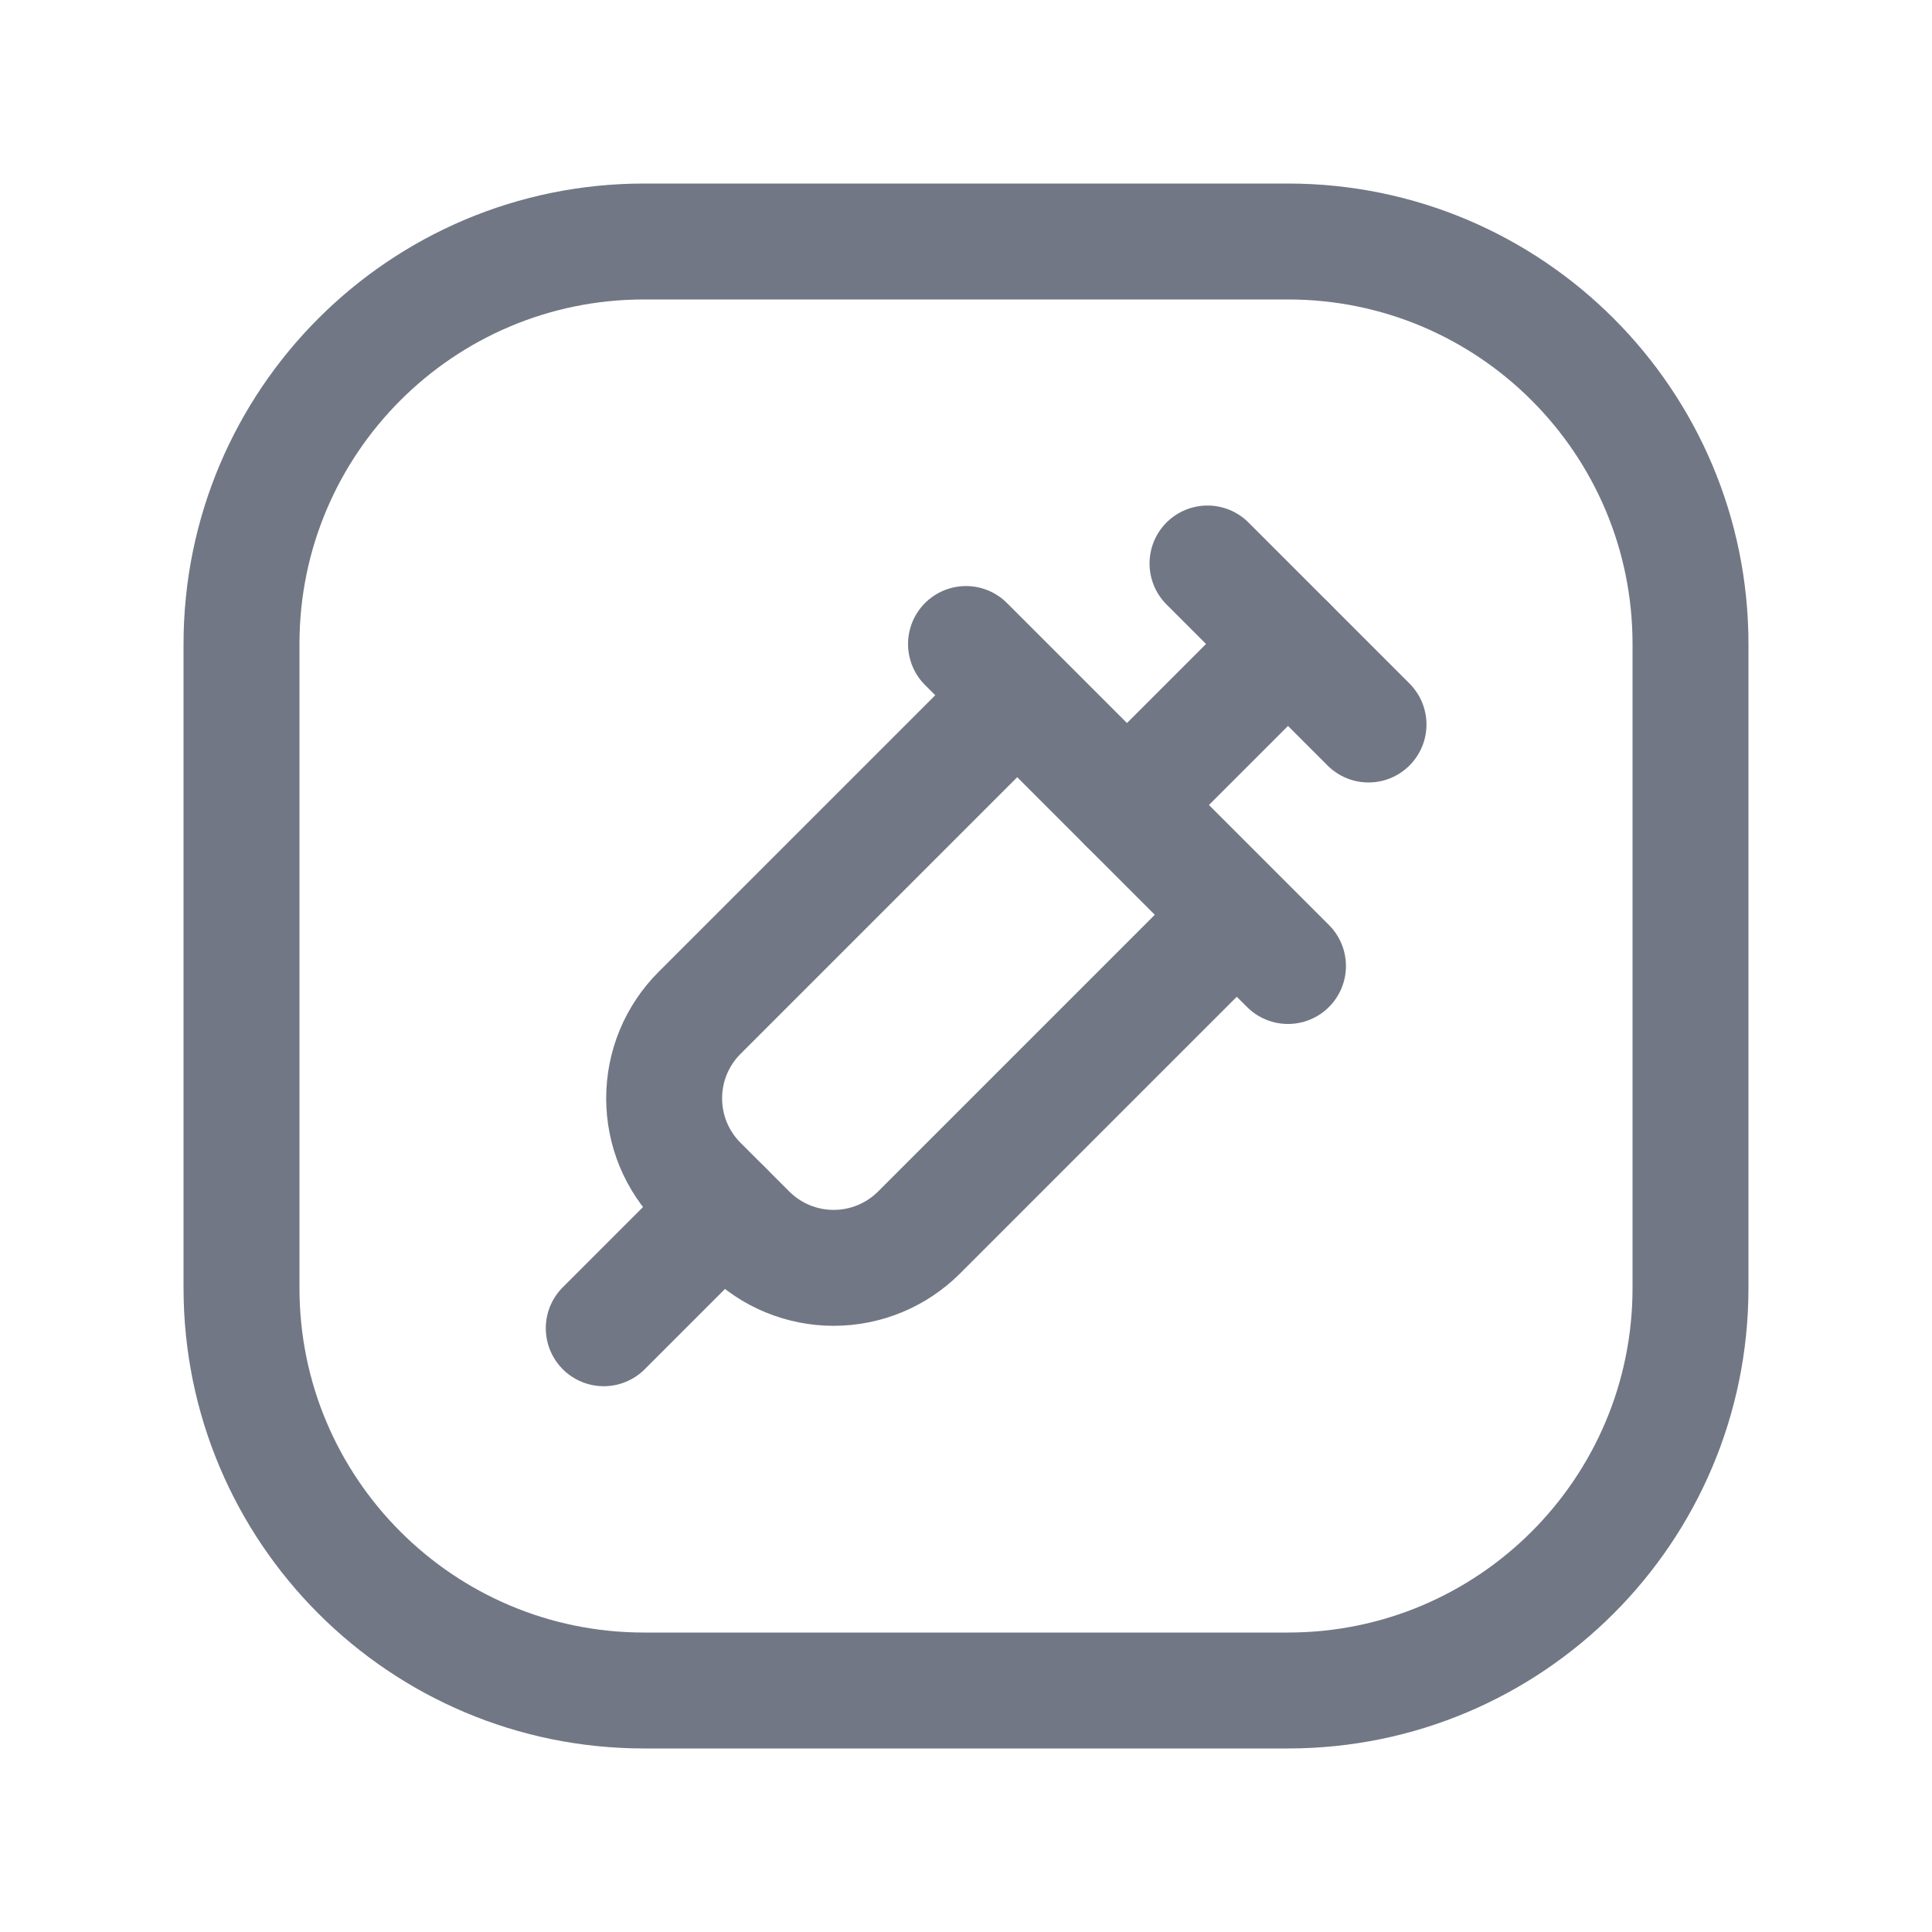
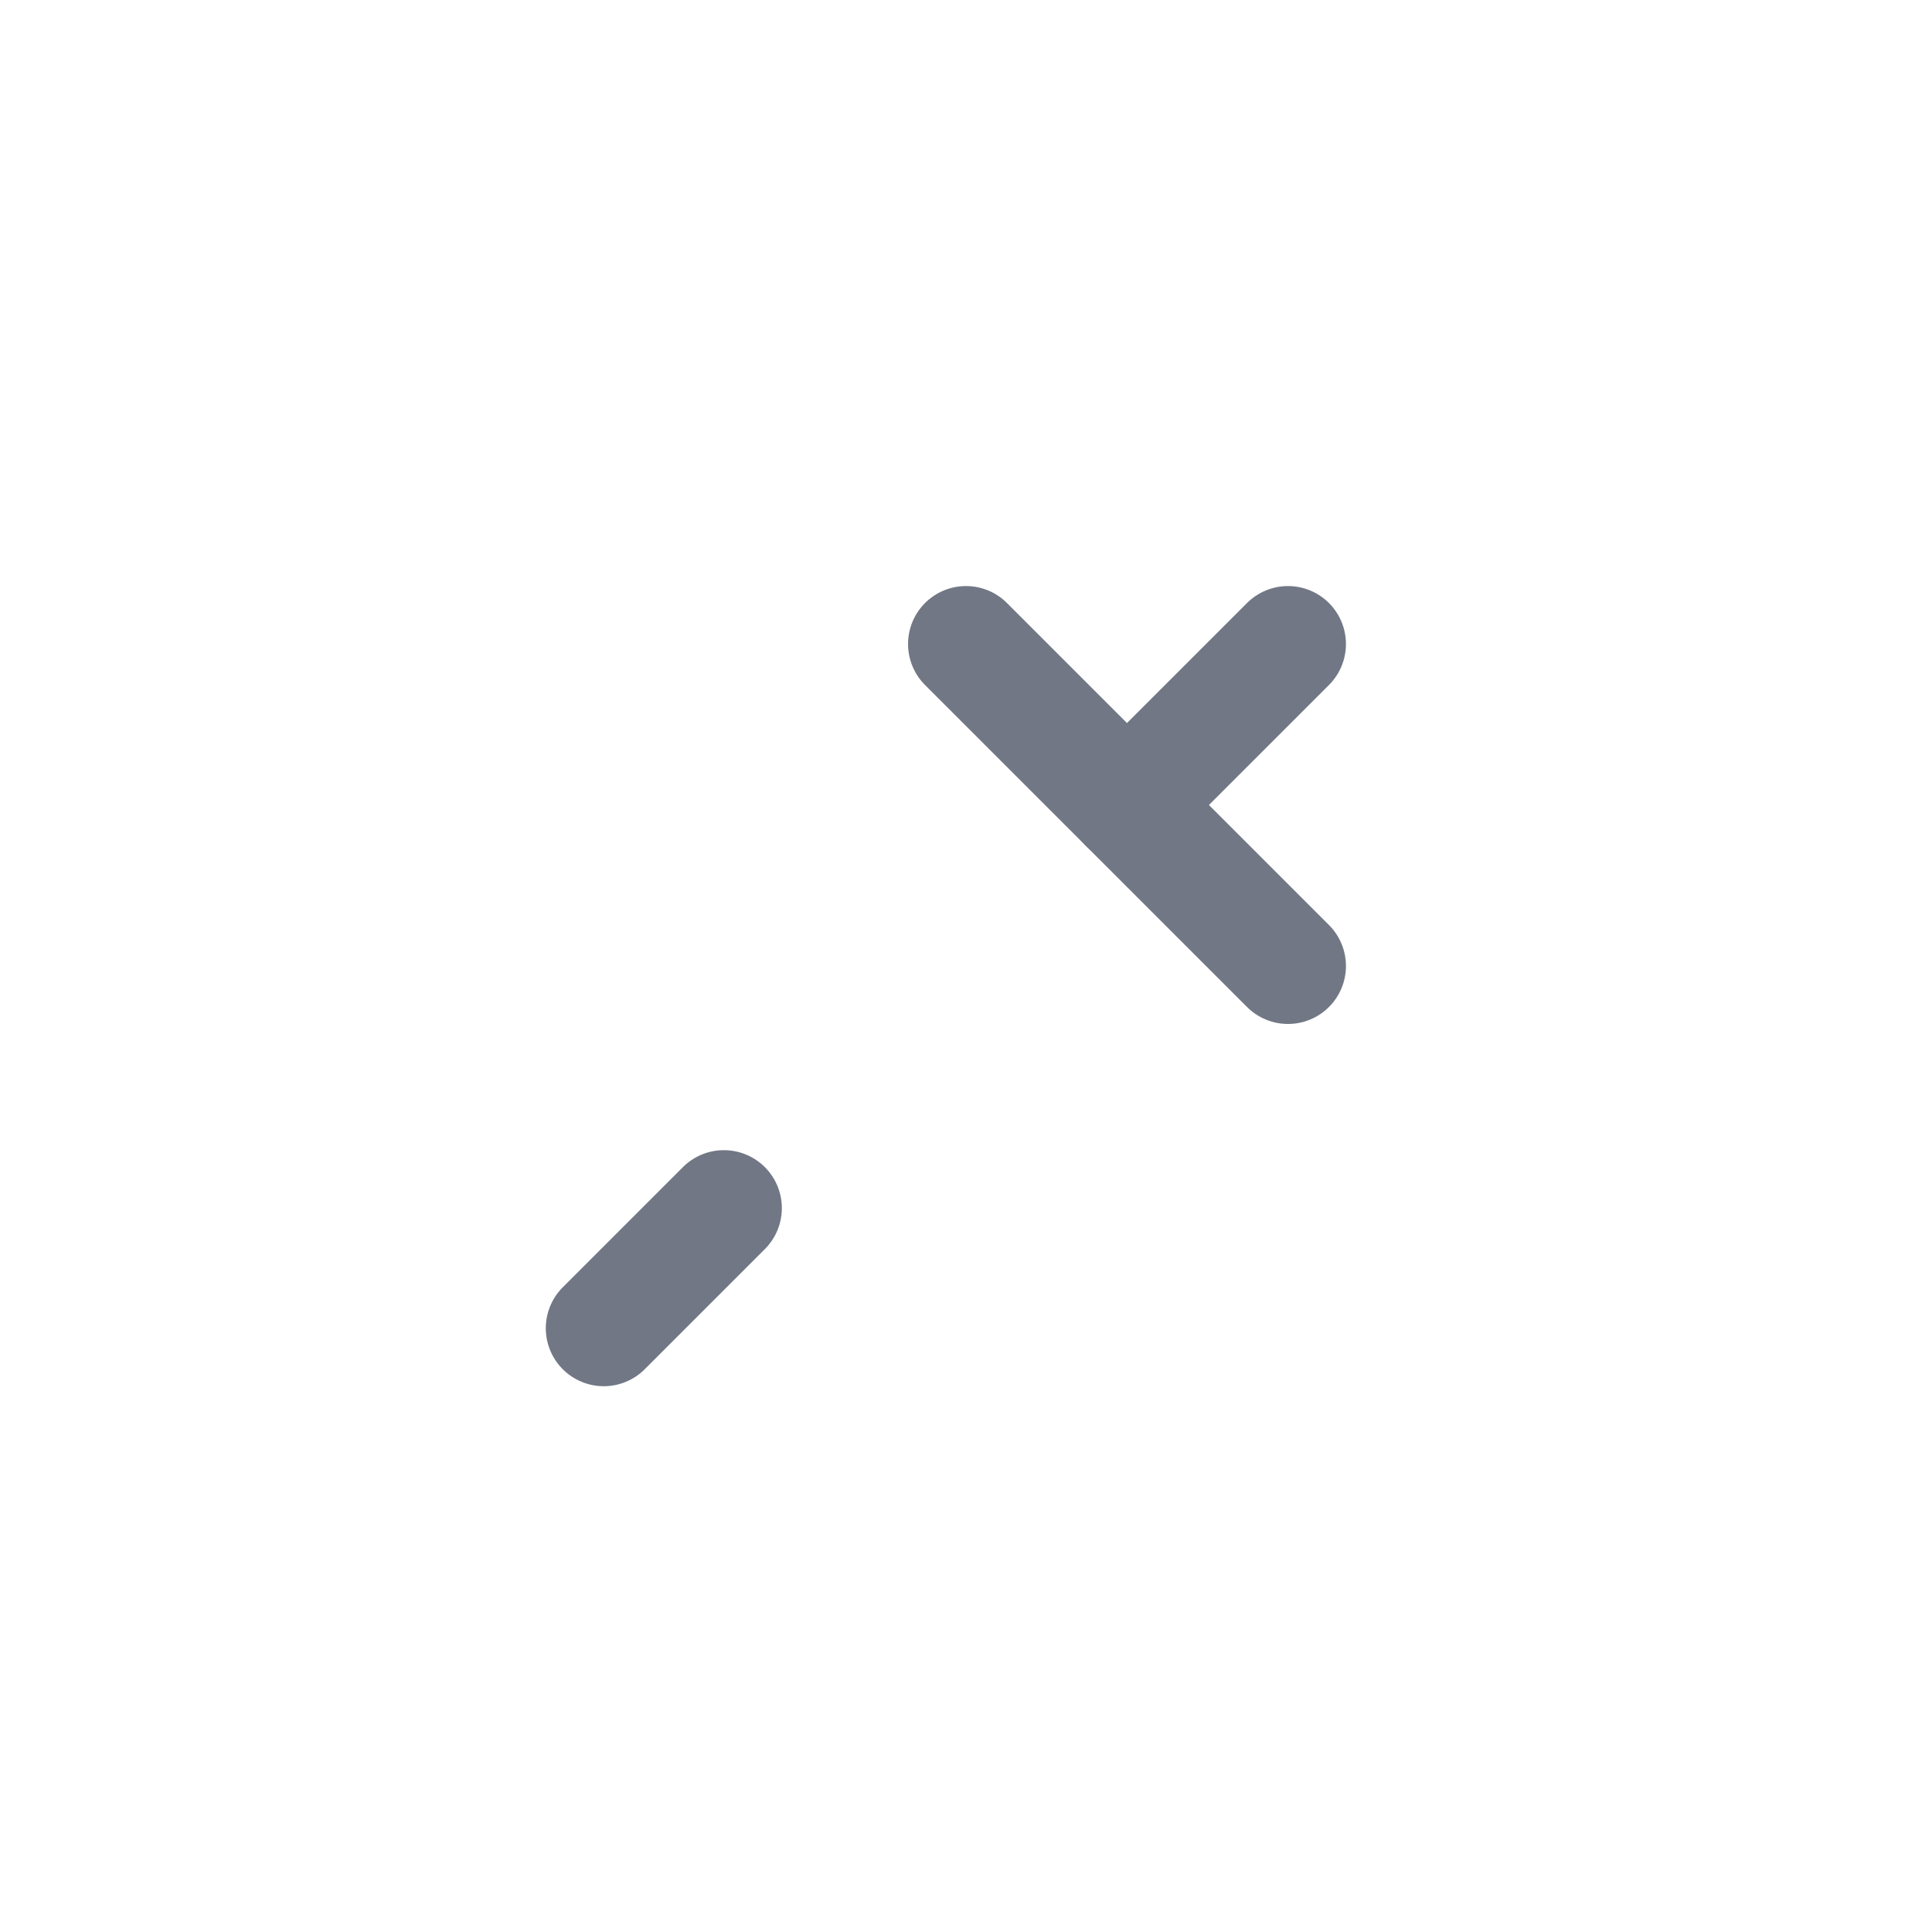
<svg xmlns="http://www.w3.org/2000/svg" width="50" height="50" viewBox="0 0 50 50" fill="none">
  <g clip-path="url(#clip0_580_7224)">
    <path d="M15.625 34.375L18.734 31.266" stroke="#717784" stroke-width="3" stroke-linecap="round" stroke-linejoin="round" />
-     <path d="M26.278 18.04L18.103 26.215C17.813 26.505 17.582 26.85 17.425 27.229C17.268 27.608 17.188 28.015 17.188 28.425C17.188 28.835 17.268 29.242 17.425 29.621C17.582 30 17.813 30.345 18.103 30.635L19.366 31.897C19.951 32.483 20.746 32.812 21.575 32.812C22.404 32.812 23.199 32.483 23.785 31.897L31.96 23.722" stroke="#717784" stroke-width="3" stroke-linecap="round" stroke-linejoin="round" />
-     <path d="M33.333 6.25H16.667C10.914 6.25 6.25 10.914 6.25 16.667V33.333C6.25 39.086 10.914 43.75 16.667 43.75H33.333C39.086 43.75 43.75 39.086 43.75 33.333V16.667C43.75 10.914 39.086 6.25 33.333 6.25Z" stroke="#717784" stroke-width="3" stroke-linecap="round" stroke-linejoin="round" />
    <path d="M33.333 16.667L29.166 20.833" stroke="#717784" stroke-width="3" stroke-linecap="round" stroke-linejoin="round" />
    <path d="M25 16.667L33.333 25" stroke="#717784" stroke-width="3" stroke-linecap="round" stroke-linejoin="round" />
-     <path d="M35.417 18.75L31.25 14.583" stroke="#717784" stroke-width="3" stroke-linecap="round" stroke-linejoin="round" />
  </g>
  <defs>
    <clipPath id="clip0_580_7224">
      <rect width="50" height="50" fill="white" />
    </clipPath>
  </defs>
</svg>